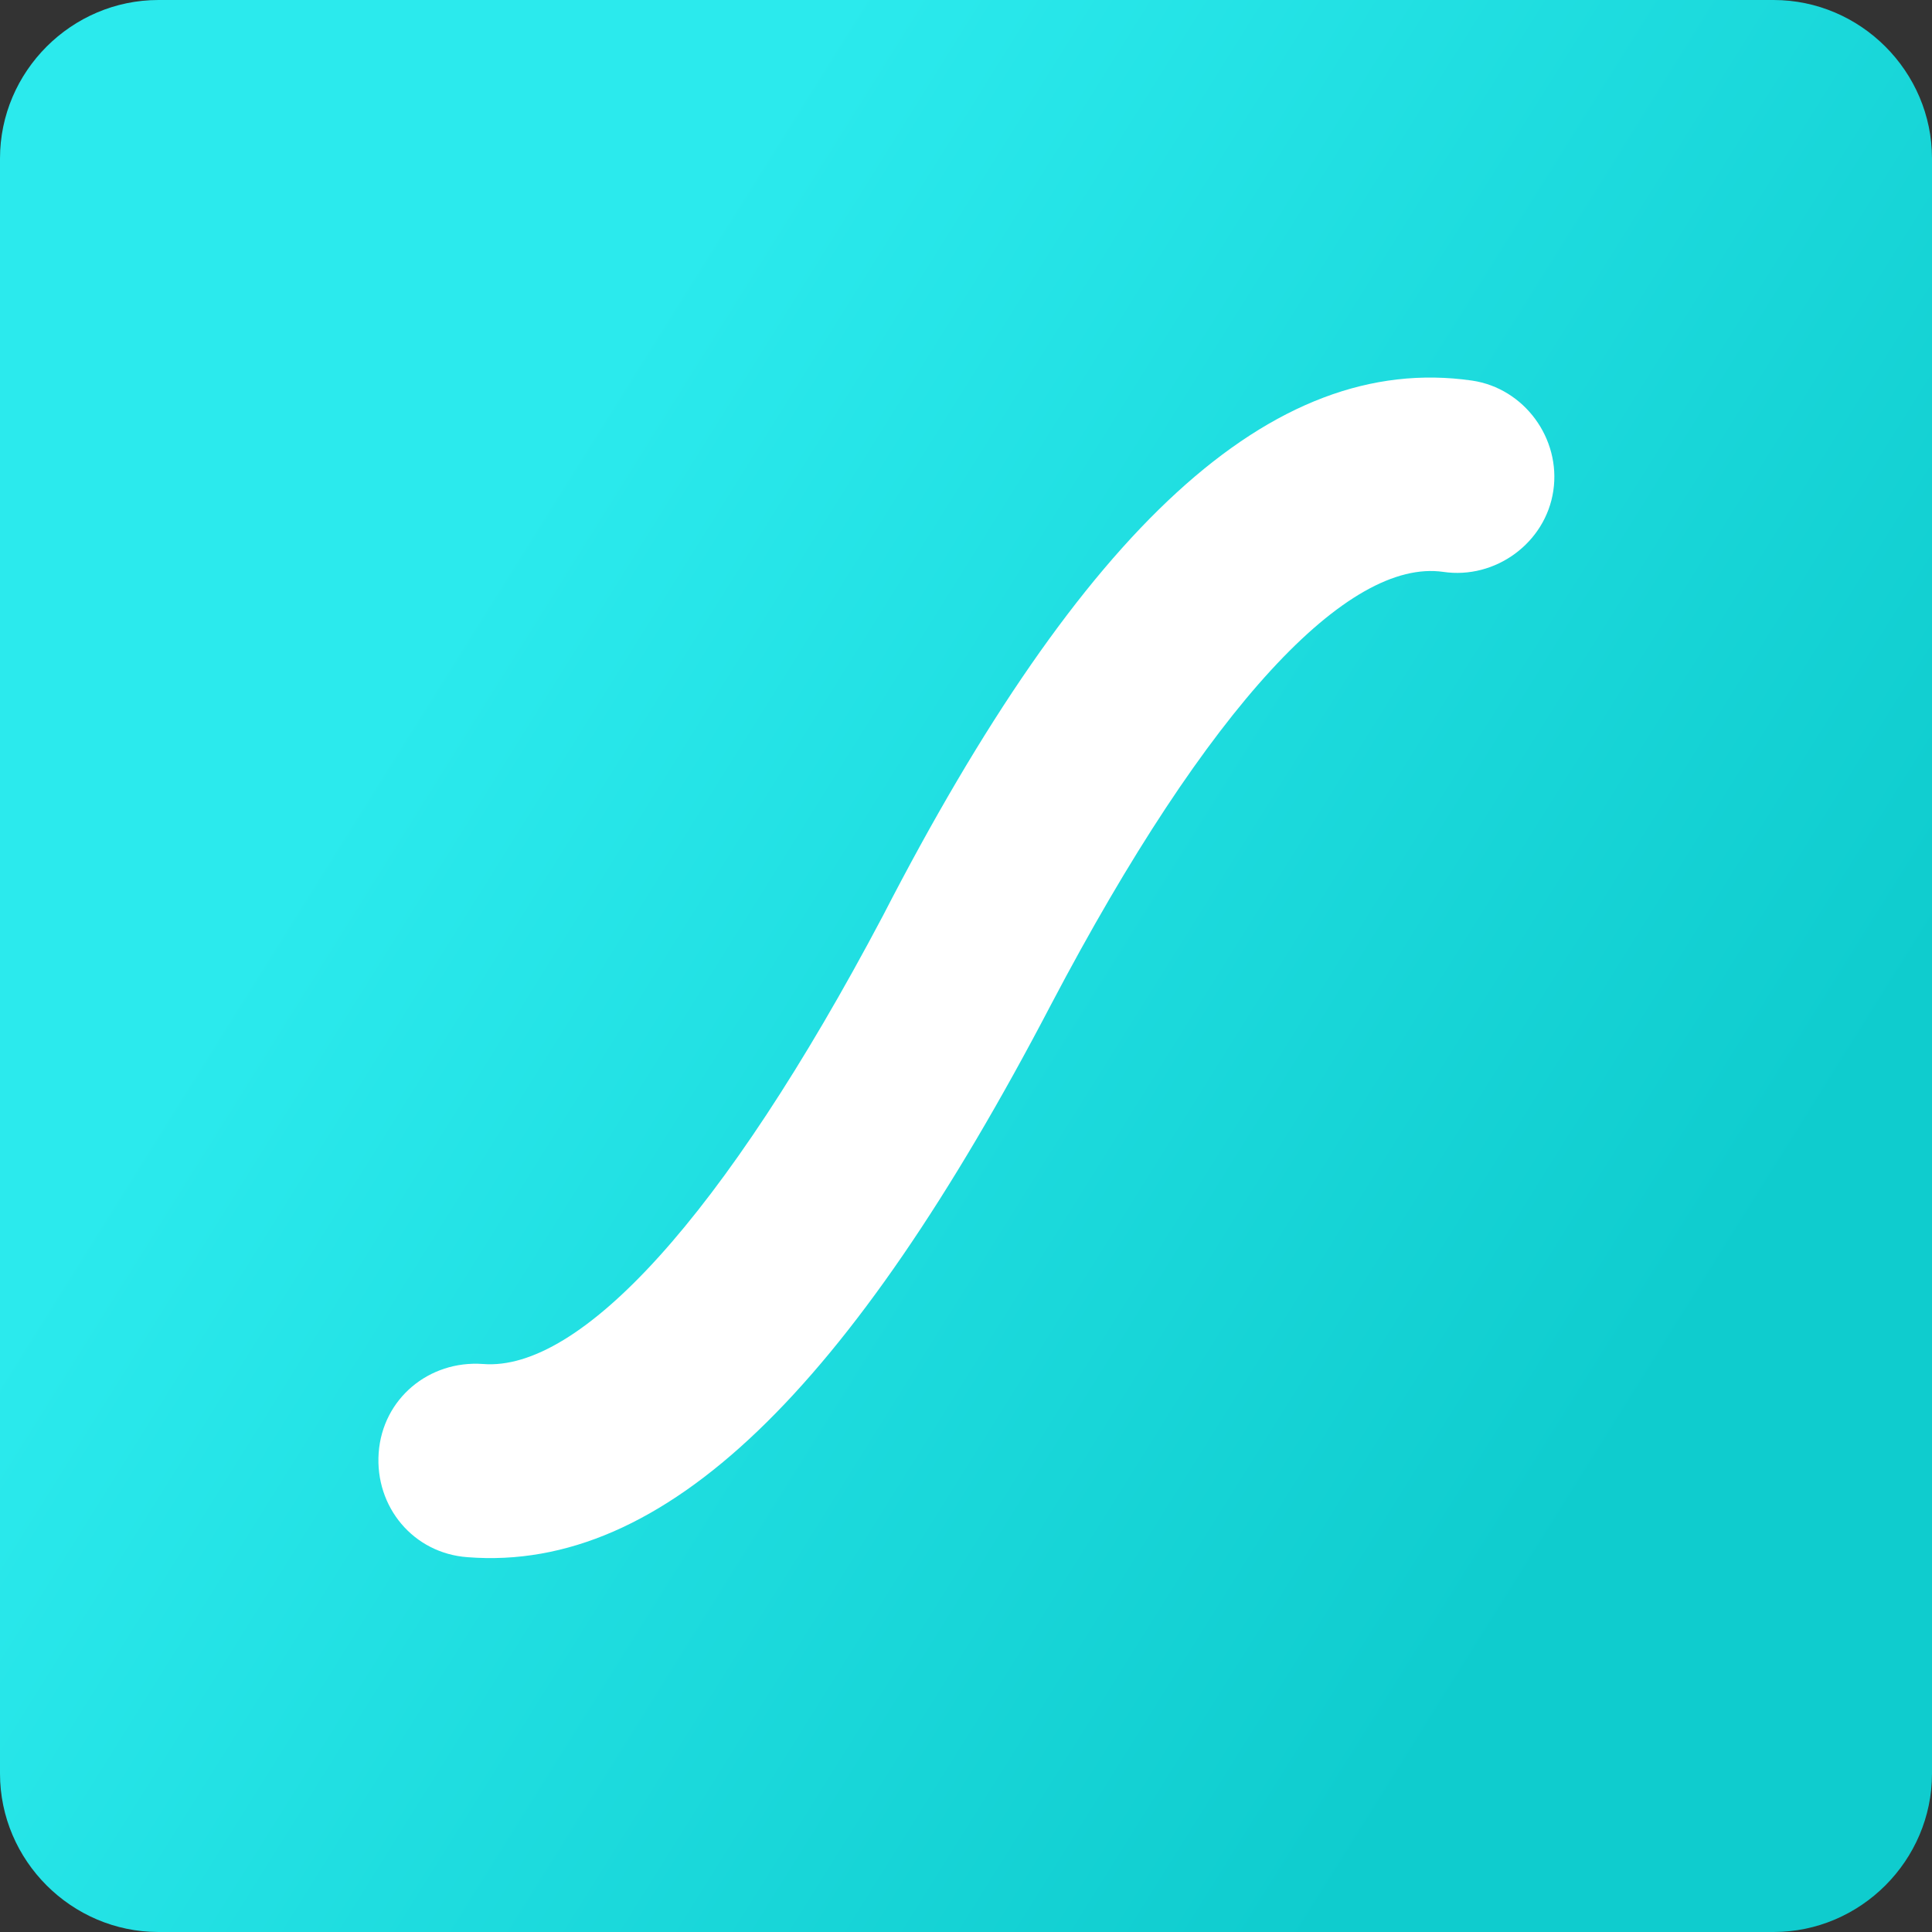
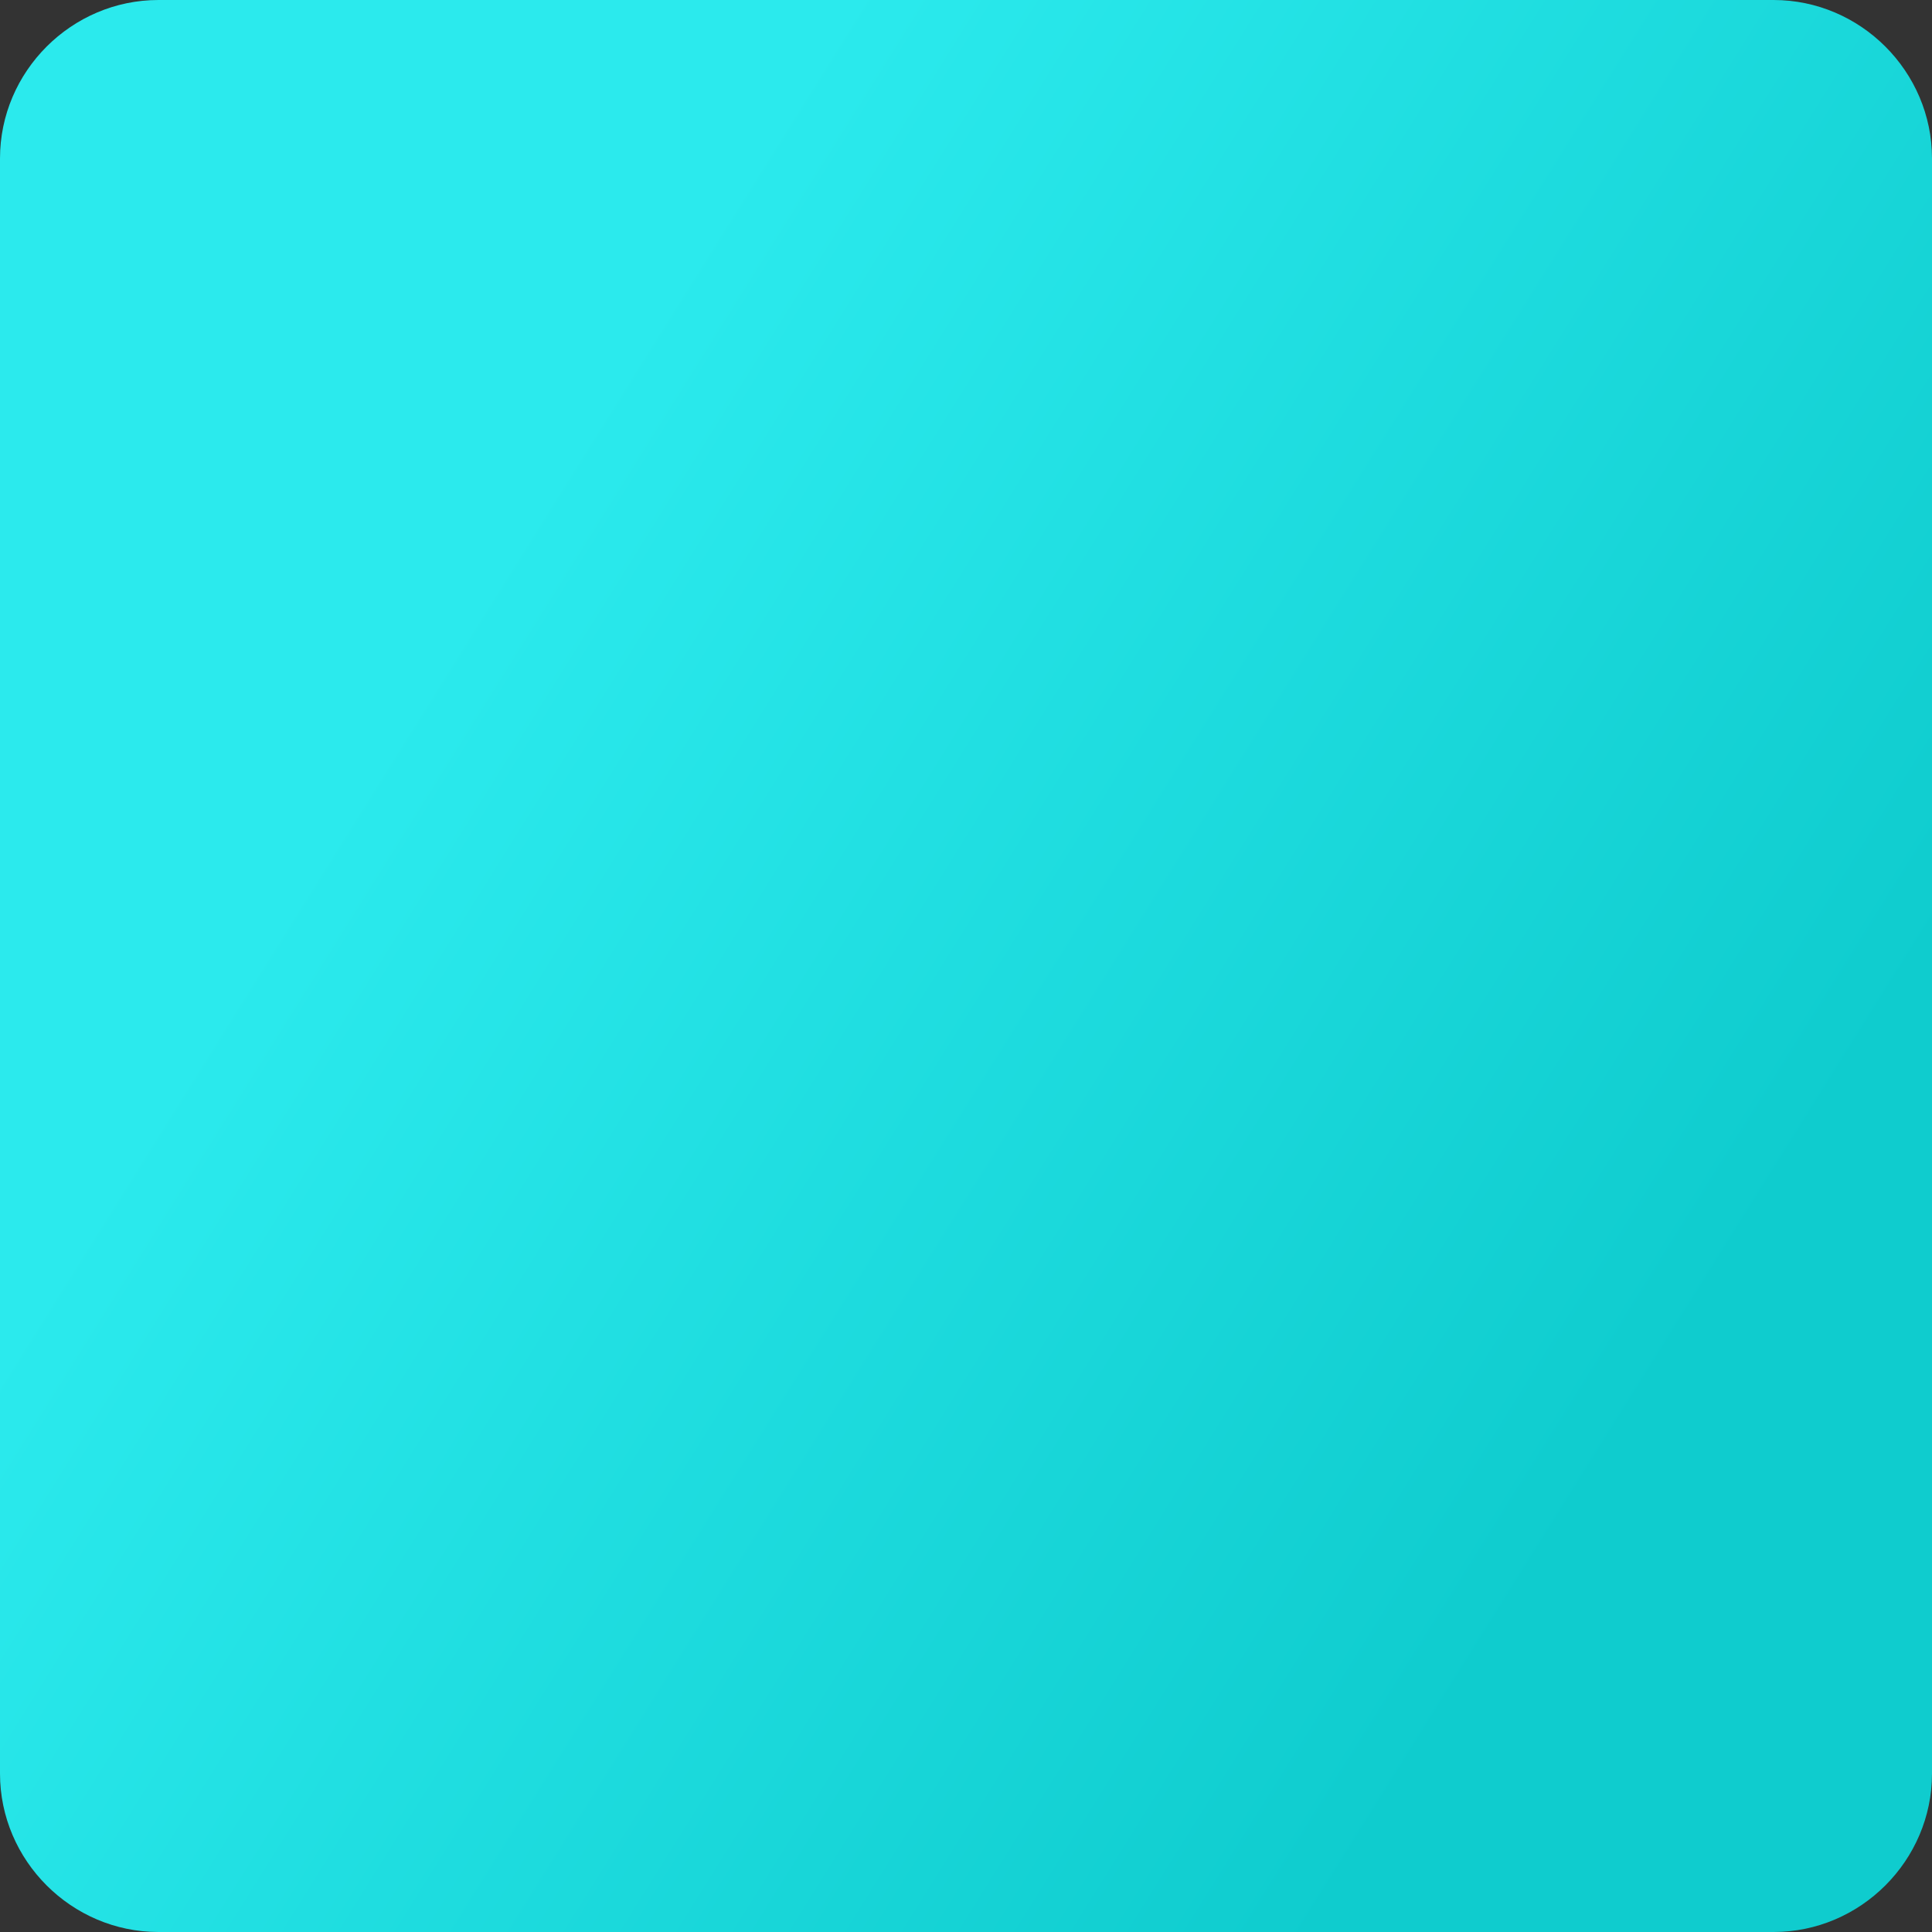
<svg xmlns="http://www.w3.org/2000/svg" version="1.1" id="Layer_1" x="0px" y="0px" viewBox="0 0 100 100" style="enable-background:new 0 0 100 100;" xml:space="preserve">
  <rect x="0" y="0" width="100" height="100" fill="#333333" stroke="none" />
  <style type="text/css">
	.st0{fill:url(#SVGID_1_);}
	.st1{fill:#FFFFFF;}
</style>
  <g>
    <linearGradient id="SVGID_1_" gradientUnits="userSpaceOnUse" x1="-629.509" y1="424.56" x2="-629.485" y2="424.545" gradientTransform="matrix(3957.604 0 0 -3957.604 2491342.5 1680257.875)">
      <stop offset="0" style="stop-color:#2BEAED" />
      <stop offset="1" style="stop-color:#0FCCCE" />
    </linearGradient>
    <path class="st0" d="M8.2,0h83.6c4.5,0,8.2,3.7,8.2,8.2v83.6c0,4.5-3.7,8.2-8.2,8.2H8.2C3.7,100,0,96.3,0,91.8V8.2   C0,3.7,3.7,0,8.2,0z" />
-     <path class="st1" d="M76.2,19.7c2.7,0.4,4.6,3,4.2,5.7c-0.4,2.7-3,4.6-5.7,4.2c-4.9-0.7-12.1,6.8-20.3,22.4   C44,71.9,34.4,81.4,24.2,80.6c-2.8-0.2-4.8-2.6-4.6-5.4c0.2-2.8,2.6-4.8,5.4-4.6c5,0.4,12.4-7.5,20.7-23.2   C56,27.4,65.8,18.2,76.2,19.7L76.2,19.7z" />
  </g>
</svg>